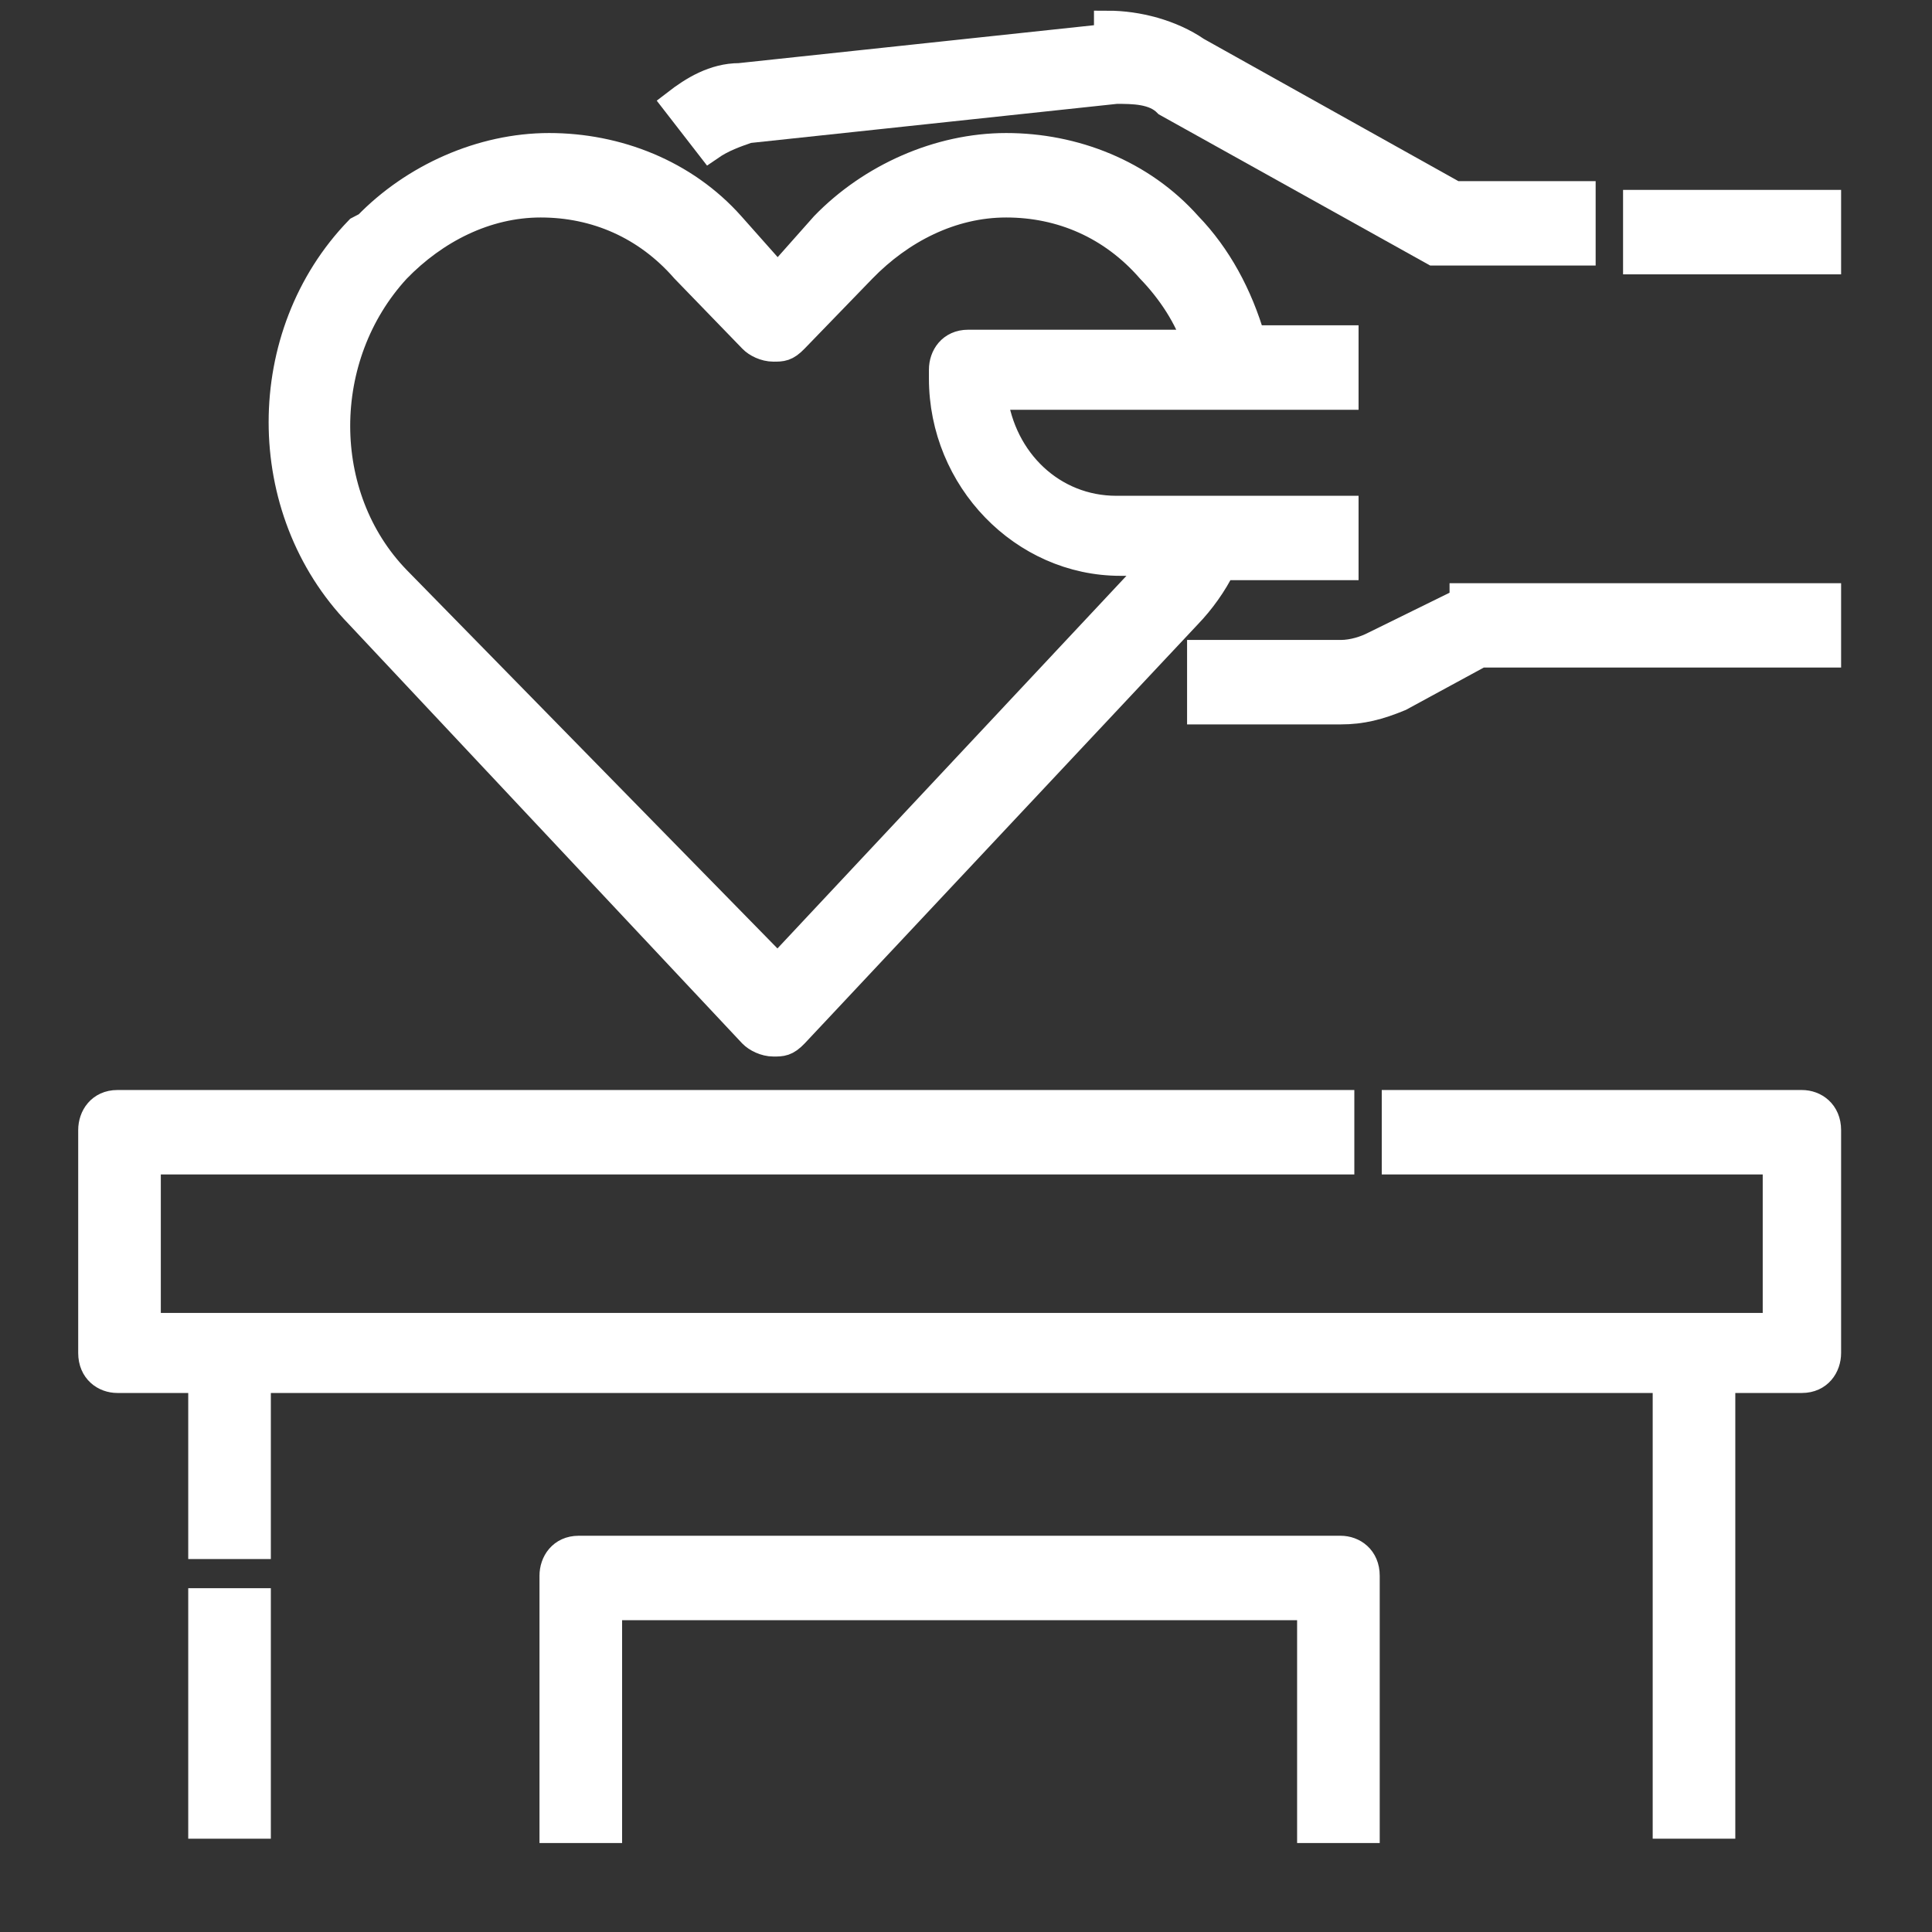
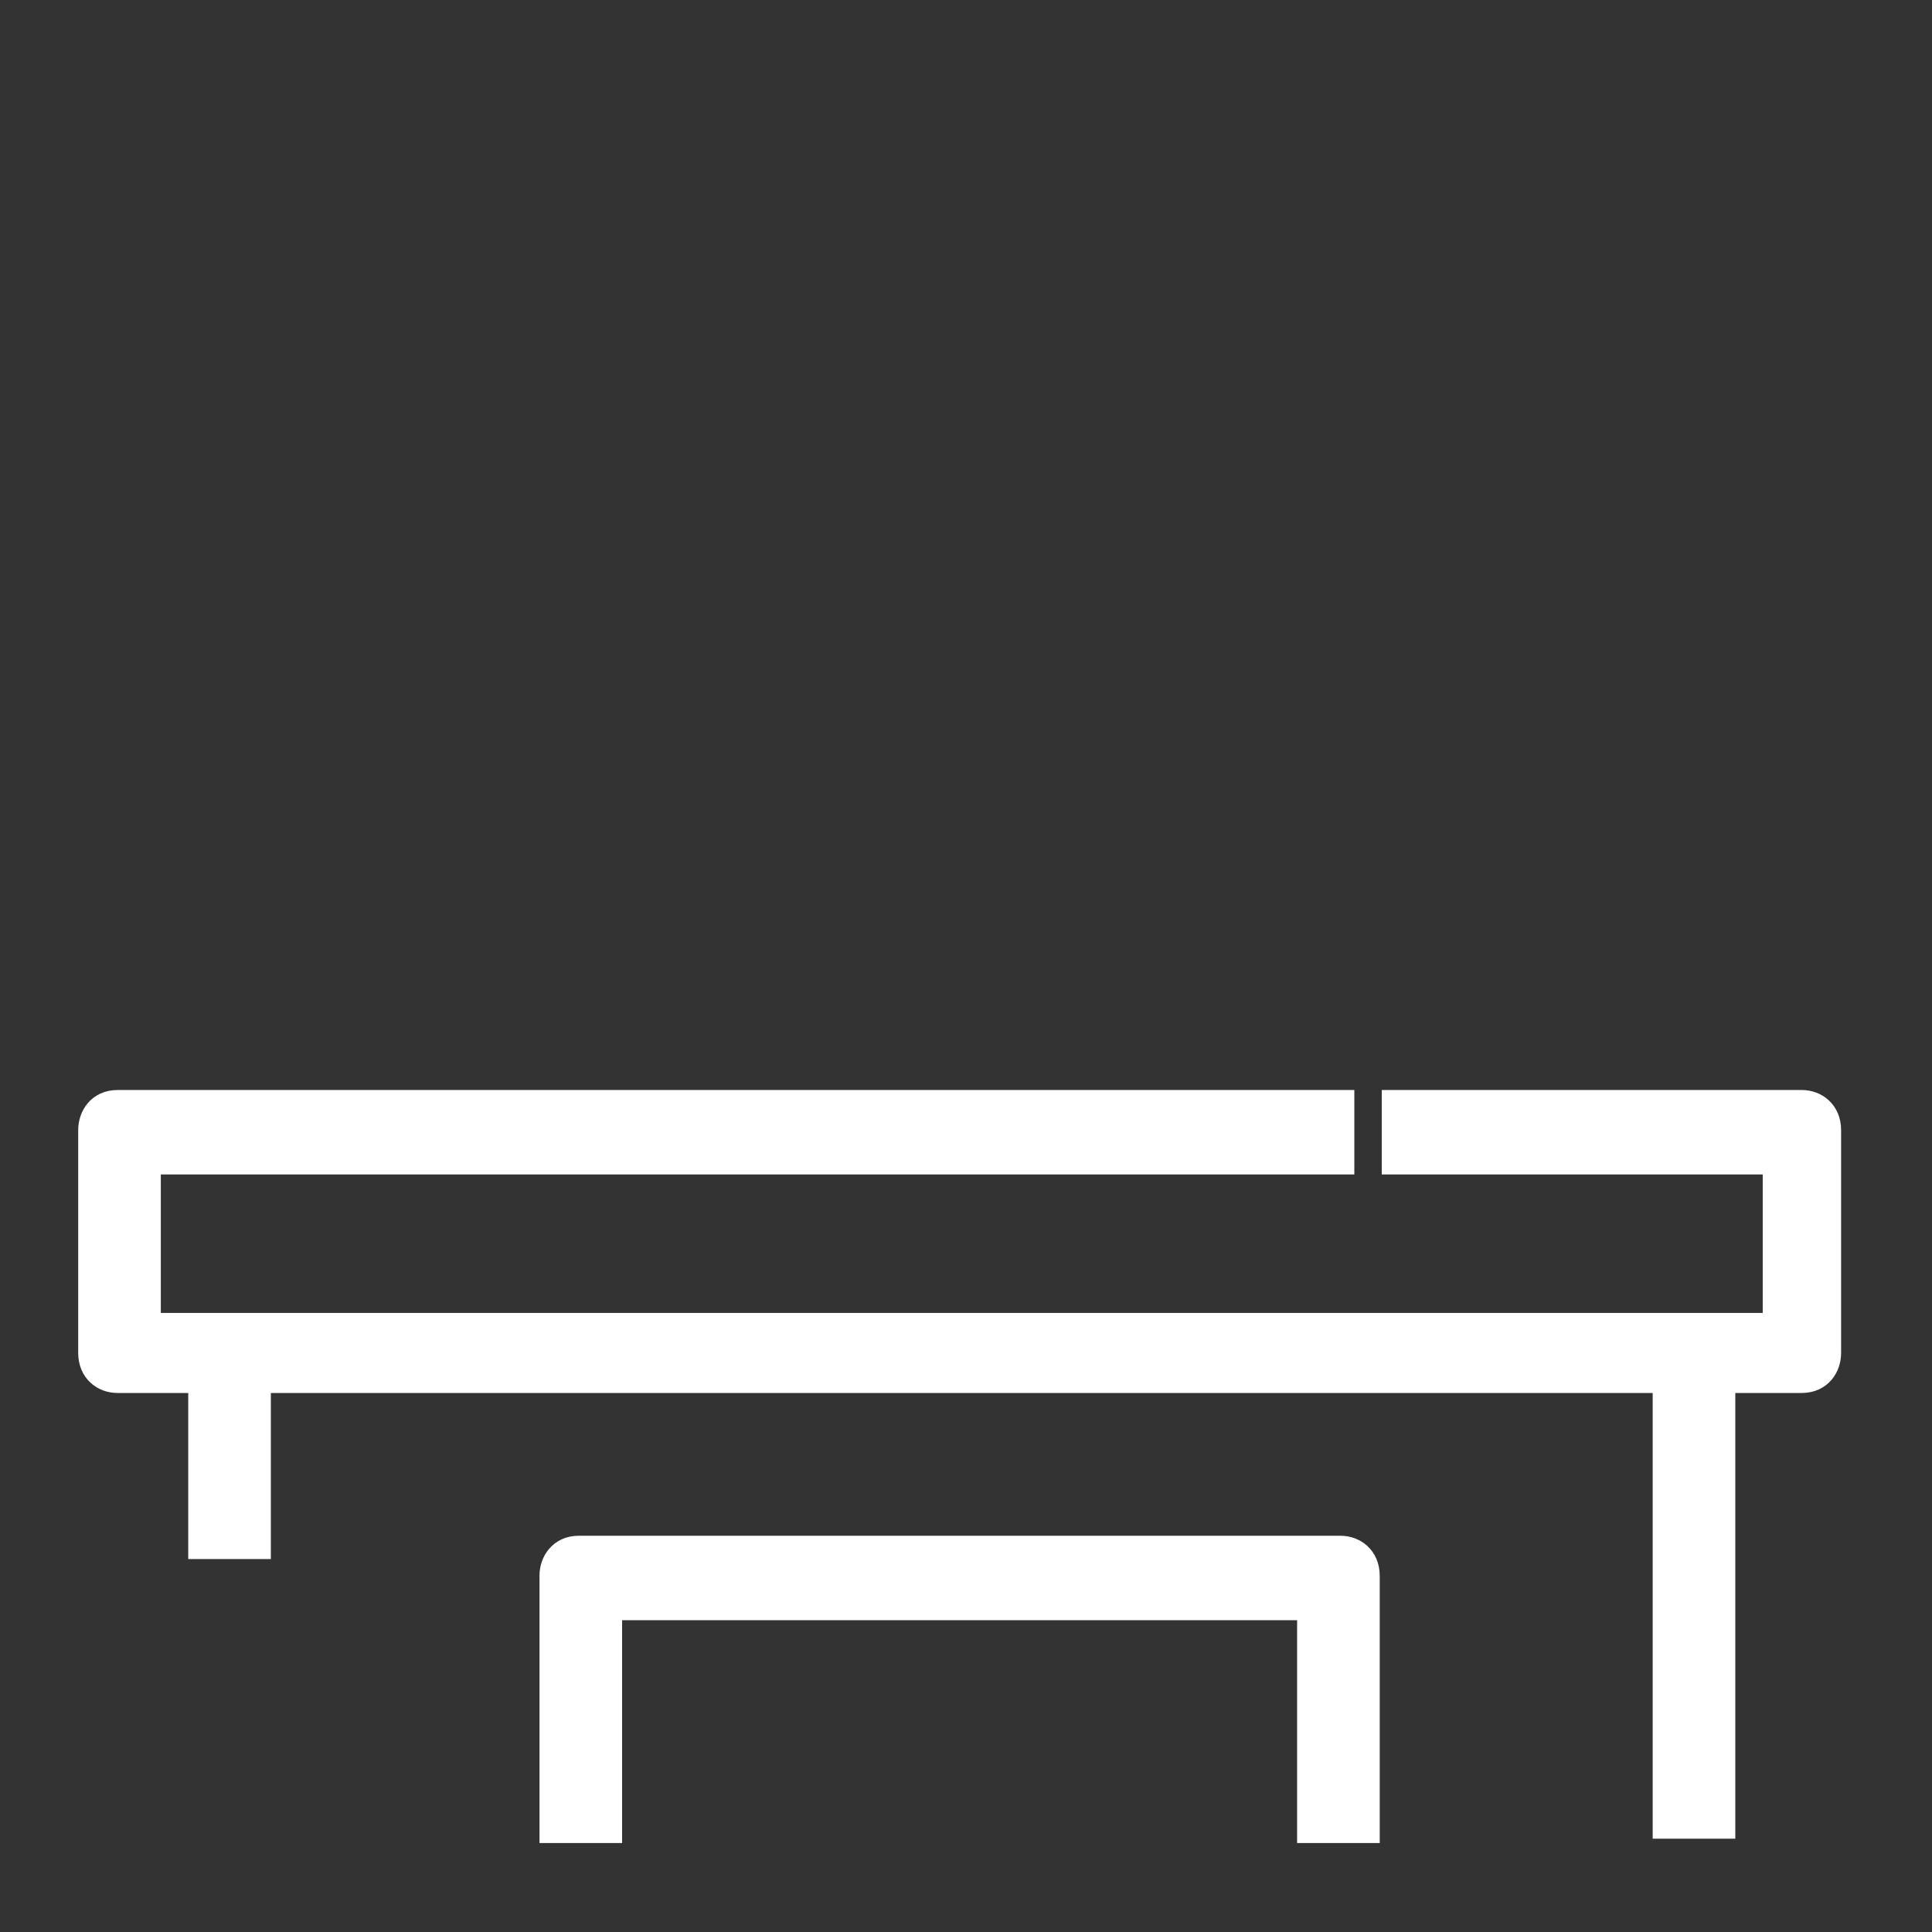
<svg xmlns="http://www.w3.org/2000/svg" width="21" height="21" viewBox="0 0 21 21" fill="none">
  <rect x="0" y="0" width="21" height="21" fill="#333333" stroke="none" />
-   <path d="M19.862 2.214H17.792V2.832H19.862V2.214Z" fill="white" stroke="white" stroke-width="0.3" />
-   <path d="M12.041 0.409L8.039 0.836C7.763 0.836 7.533 0.979 7.349 1.121L7.717 1.596C7.855 1.501 7.993 1.454 8.131 1.406L12.133 0.979C12.317 0.979 12.547 0.979 12.685 1.121L15.584 2.736C15.584 2.736 15.675 2.736 15.722 2.736H17.194V2.119H15.813L13.007 0.551C12.731 0.361 12.363 0.266 12.041 0.266V0.409Z" fill="white" stroke="white" stroke-width="0.3" />
-   <path d="M15.906 6.536L14.94 7.011C14.848 7.059 14.71 7.106 14.572 7.106H13.053V7.724H14.572C14.802 7.724 14.986 7.676 15.216 7.581L16.09 7.106H19.862V6.489H16.044C16.044 6.489 15.952 6.489 15.906 6.489V6.536Z" fill="white" stroke="white" stroke-width="0.3" />
-   <path d="M3.898 2.499C2.794 3.639 2.794 5.539 3.898 6.679L8.177 11.239C8.223 11.286 8.315 11.334 8.407 11.334C8.499 11.334 8.545 11.334 8.637 11.239L12.915 6.679C13.053 6.536 13.191 6.346 13.283 6.156H14.617V5.539H12.133C11.443 5.539 10.891 5.016 10.799 4.304H14.617V3.686H13.605C13.467 3.211 13.237 2.784 12.915 2.451C12.409 1.881 11.673 1.596 10.937 1.596C10.201 1.596 9.465 1.929 8.959 2.451L8.453 3.021L7.947 2.451C7.441 1.881 6.705 1.596 5.969 1.596C5.233 1.596 4.496 1.929 3.99 2.451L3.898 2.499ZM7.441 2.926L8.177 3.686C8.223 3.734 8.315 3.781 8.407 3.781C8.499 3.781 8.545 3.781 8.637 3.686L9.373 2.926C9.787 2.499 10.339 2.214 10.937 2.214C11.535 2.214 12.087 2.451 12.501 2.926C12.731 3.164 12.915 3.449 13.007 3.734H10.523C10.339 3.734 10.247 3.876 10.247 4.019V4.114C10.247 5.206 11.121 6.109 12.179 6.109H12.593C12.593 6.109 12.547 6.156 12.501 6.204L8.453 10.526L4.312 6.299C3.438 5.396 3.438 3.876 4.312 2.926C4.726 2.499 5.279 2.214 5.877 2.214C6.475 2.214 7.027 2.451 7.441 2.926Z" fill="white" stroke="white" stroke-width="0.3" />
-   <path d="M2.794 17.413H2.196V19.836H2.794V17.413Z" fill="white" stroke="white" stroke-width="0.3" />
  <path d="M2.196 14.991V16.796H2.794V14.991H18.114V19.836H18.712V14.991H19.586C19.77 14.991 19.862 14.848 19.862 14.706V12.284C19.862 12.094 19.724 11.998 19.586 11.998H15.169V12.616H19.31V14.421H1.598V12.616H14.571V11.998H1.276C1.092 11.998 1 12.141 1 12.284V14.706C1 14.896 1.138 14.991 1.276 14.991H2.15H2.196Z" fill="white" stroke="white" stroke-width="0.3" />
  <path d="M14.847 19.883V17.128C14.847 16.938 14.709 16.843 14.571 16.843H6.29C6.106 16.843 6.014 16.986 6.014 17.128V19.883H6.612V17.461H14.249V19.883H14.847Z" fill="white" stroke="white" stroke-width="0.3" />
</svg>